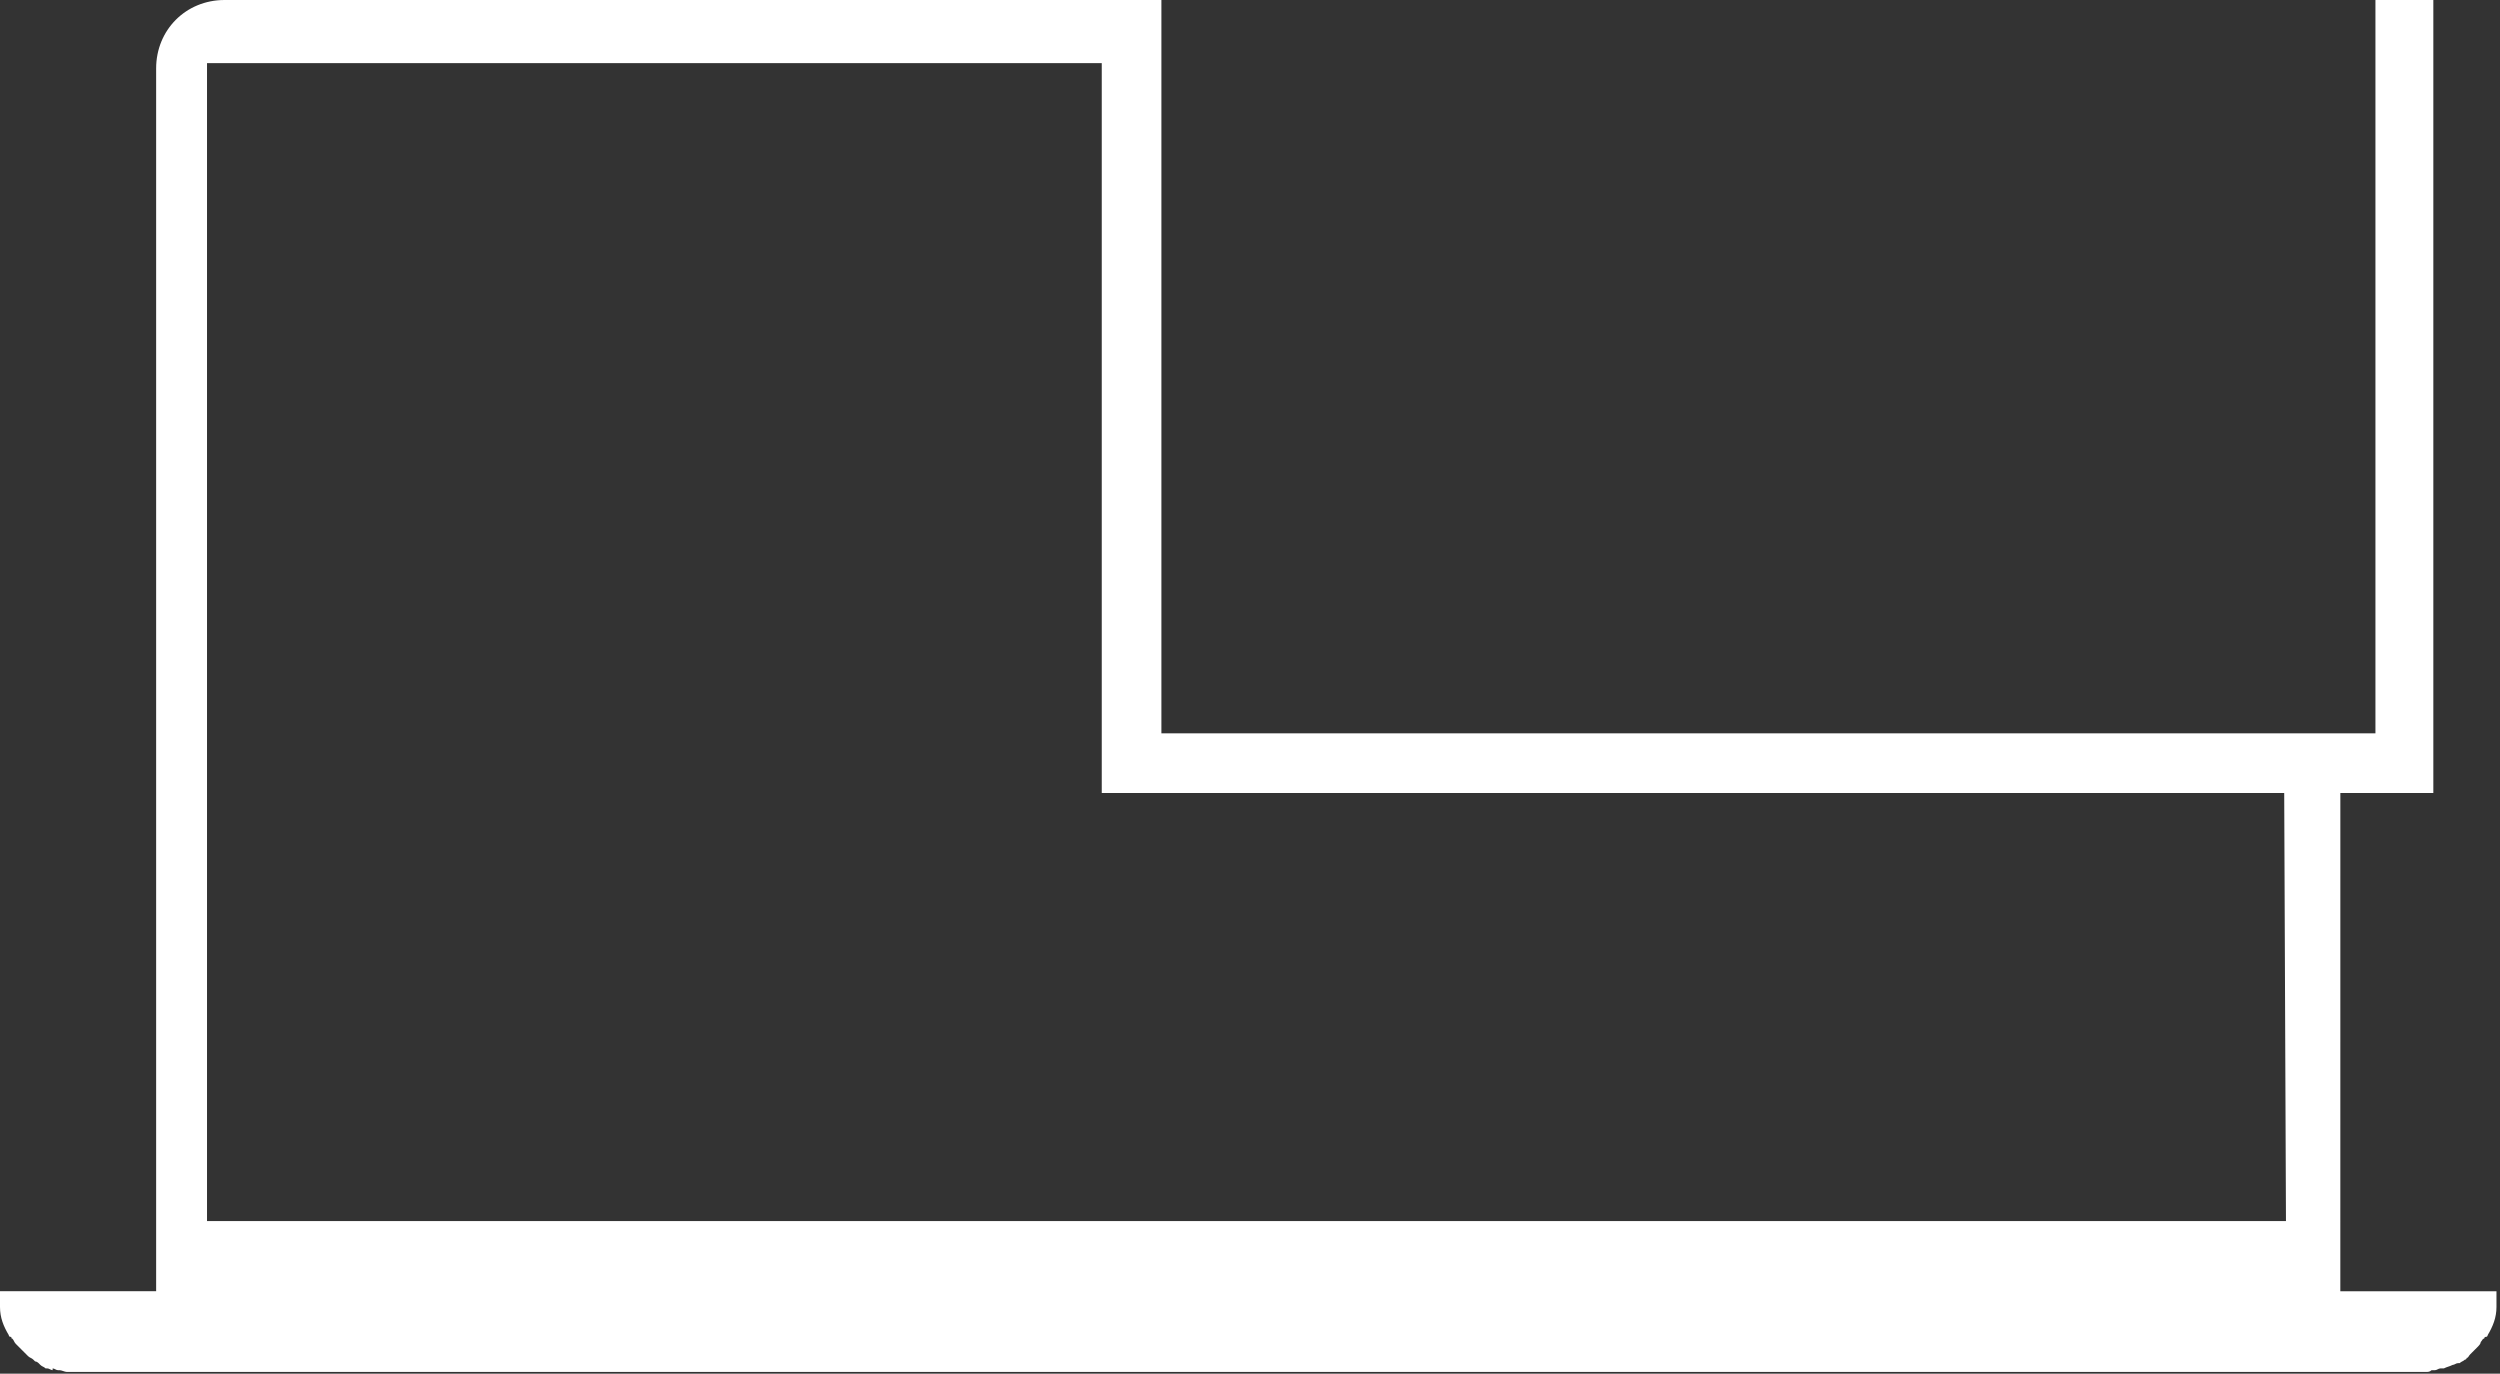
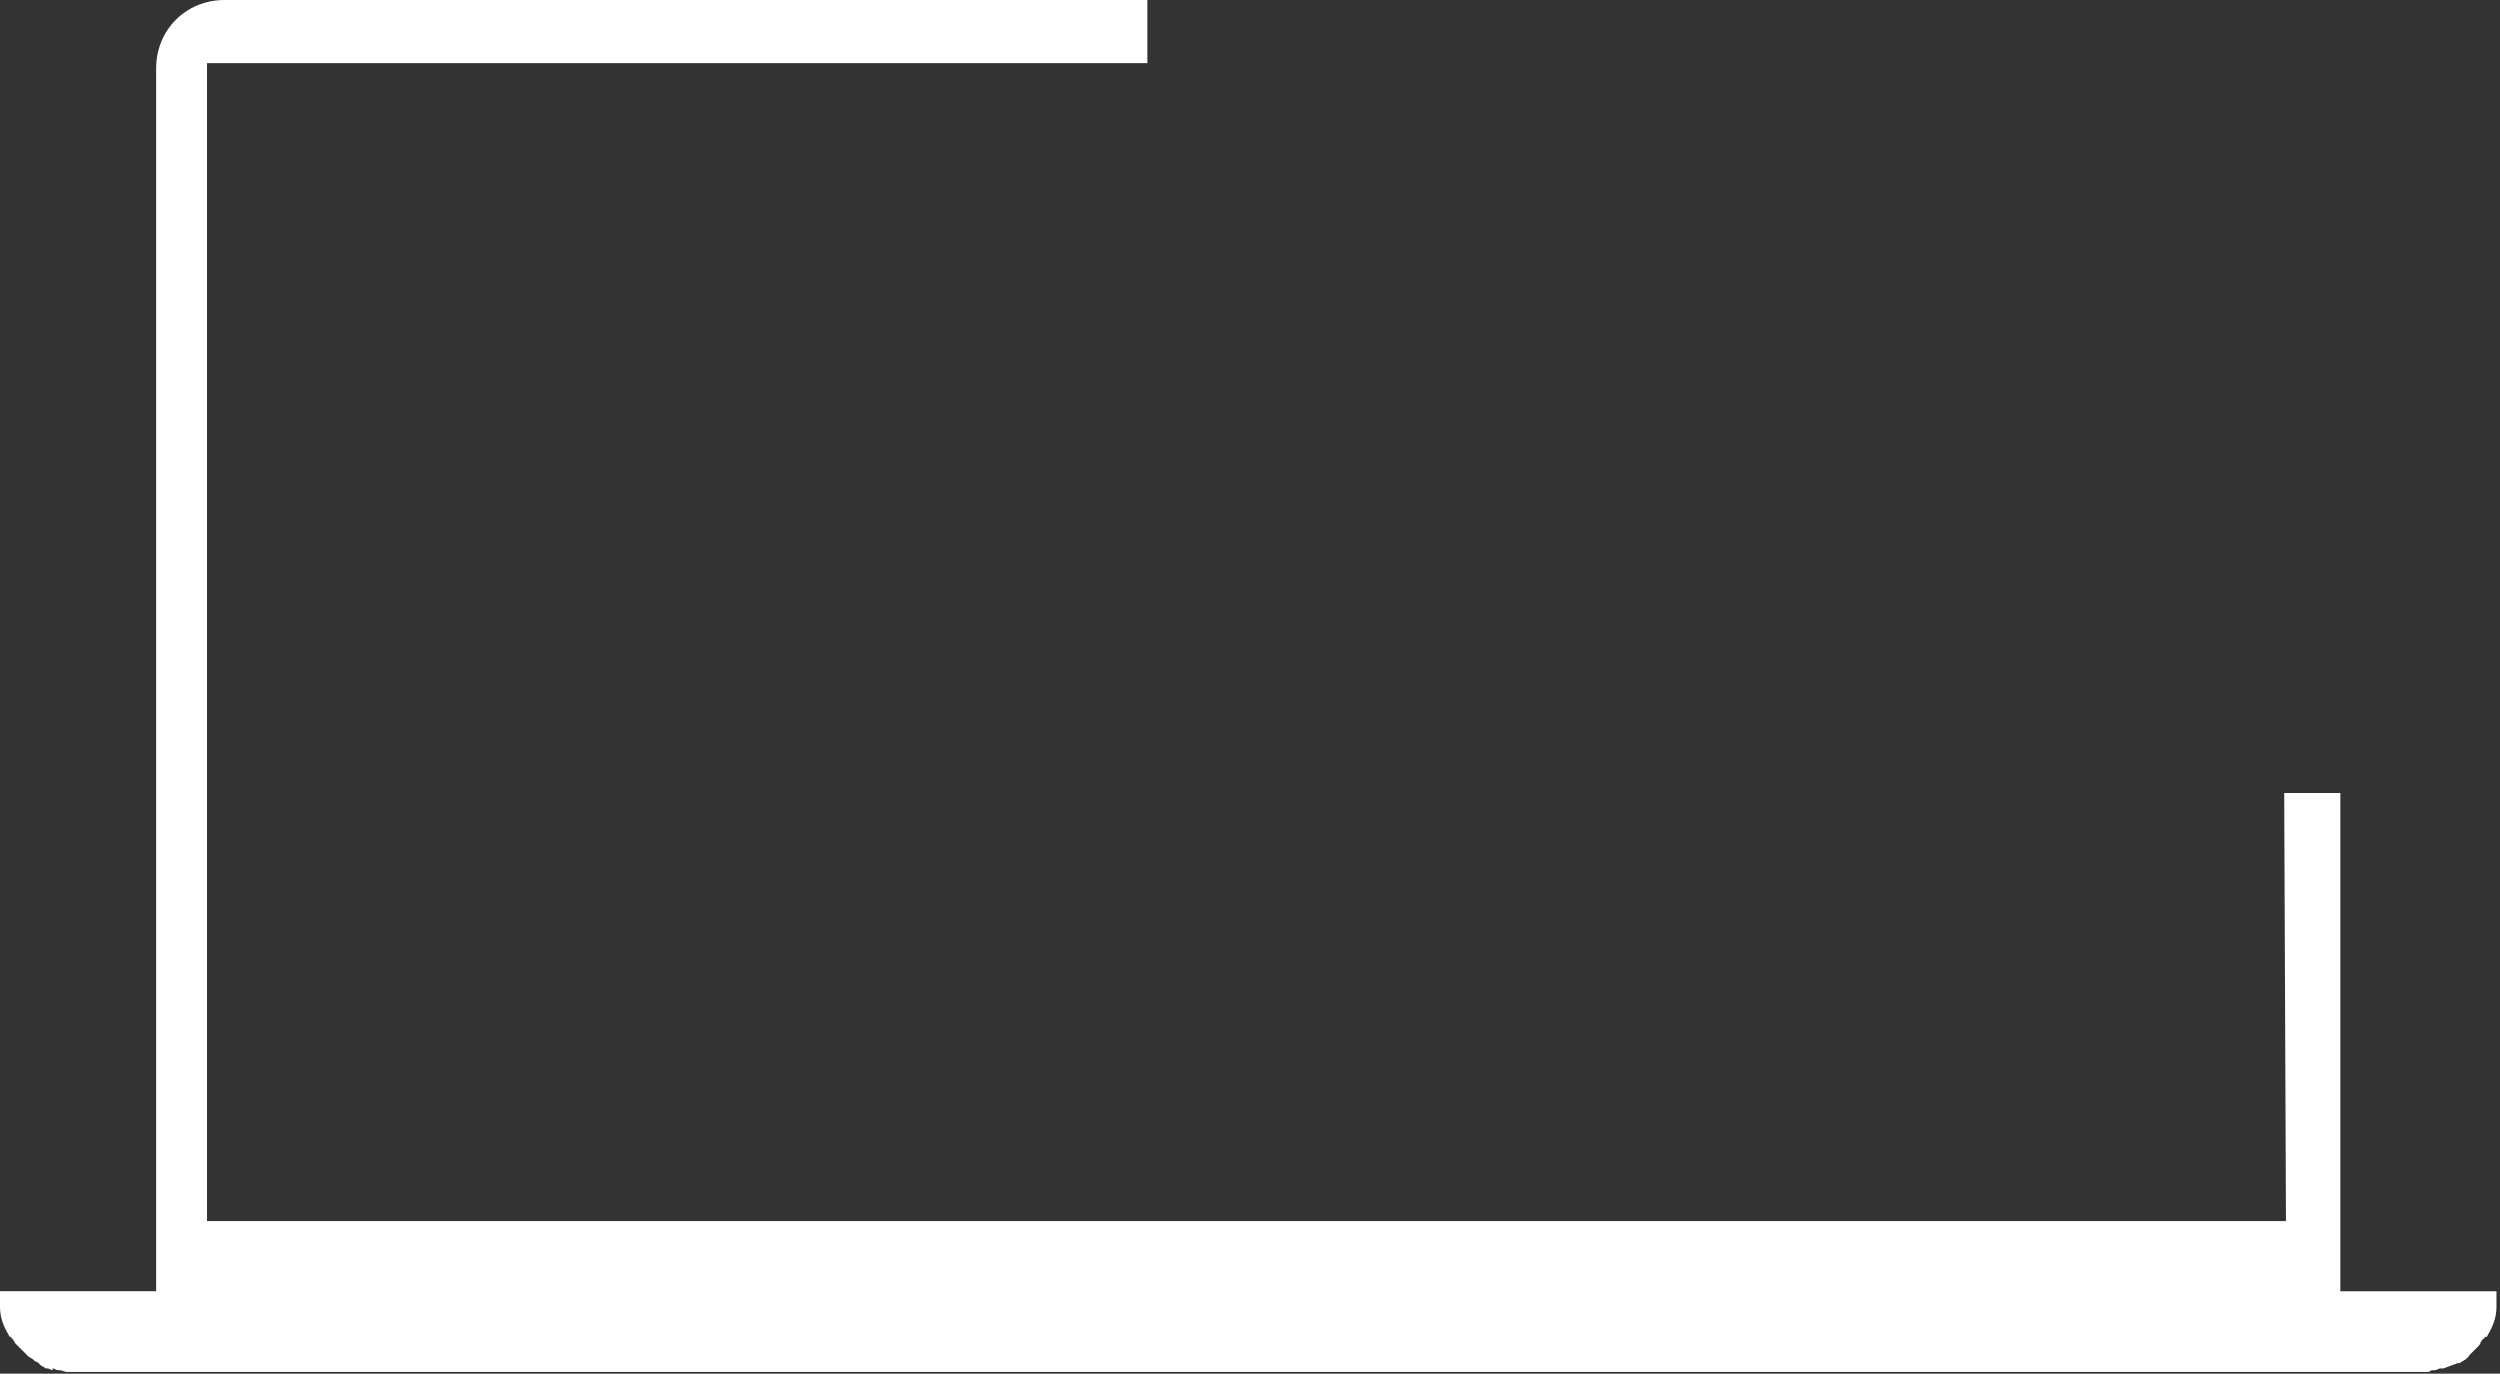
<svg xmlns="http://www.w3.org/2000/svg" version="1.1" id="Capa_1" x="0px" y="0px" viewBox="0 0 142.5 78.3" style="enable-background:new 0 0 142.5 78.3;" xml:space="preserve">
  <rect x="0" y="0" width="142.5" height="78.3" fill="#333333" stroke="none" />
  <style type="text/css">
	.st0{fill:#FFFFFF;}
</style>
  <path id="Trazado_1" class="st0" d="M130.3,69.6H11.8V3.6h53.6V0H12.8c-2.2,0-3.9,1.7-3.9,3.9c0,0,0,0,0,0v69.7H0v0.9  c0,0.6,0.2,1.1,0.5,1.6l0,0c0,0,0,0.1,0.1,0.1s0,0.1,0.1,0.1c0.1,0.1,0.1,0.2,0.2,0.3c0,0,0.1,0.1,0.1,0.1c0.1,0.1,0.1,0.1,0.2,0.2  c0,0,0.1,0.1,0.1,0.1c0.1,0.1,0.1,0.1,0.2,0.2c0,0,0,0,0.1,0.1c0.1,0.1,0.2,0.1,0.3,0.2l0.1,0.1c0.1,0,0.2,0.1,0.2,0.1l0.1,0.1  c0.1,0.1,0.2,0.1,0.3,0.2c0,0,0.1,0,0.1,0c0.1,0,0.2,0.1,0.3,0.1L3,78c0.1,0,0.2,0.1,0.3,0.1c0,0,0.1,0,0.1,0c0.1,0,0.3,0.1,0.4,0.1  c0,0,0.1,0,0.1,0c0.1,0,0.2,0,0.3,0l0.1,0c0.1,0,0.3,0,0.4,0h132.9c0,0,0.1,0,0.1,0c0.1,0,0.3,0,0.4,0c0.1,0,0.1,0,0.2,0  c0.1,0,0.2,0,0.3-0.1c0.1,0,0.1,0,0.2,0c0.1,0,0.2-0.1,0.3-0.1c0.1,0,0.1,0,0.2,0c0.2-0.1,0.3-0.1,0.5-0.2h0l0,0h0l0,0l0,0l0,0h0h0  h0l0,0l0,0l0,0l0,0c0.1,0,0.2-0.1,0.3-0.1l0.1,0c0.1-0.1,0.2-0.1,0.3-0.2c0,0,0.1,0,0.1-0.1c0.1,0,0.1-0.1,0.2-0.2  c0,0,0.1-0.1,0.1-0.1c0.1-0.1,0.1-0.1,0.2-0.2c0,0,0.1-0.1,0.1-0.1c0.1-0.1,0.2-0.2,0.2-0.3l0,0c0.1-0.1,0.1-0.2,0.2-0.2  c0,0,0-0.1,0.1-0.1s0.1-0.1,0.1-0.1h0c0.3-0.5,0.5-1,0.5-1.6v-0.9h-8.9V45.2h-3.2L130.3,69.6z" />
-   <path id="Trazado_114" class="st0" d="M62.8,45.2h75.9v-57H62.8V45.2z M133.3-8.8c0.8,0,1.4,0.6,1.4,1.4s-0.6,1.4-1.4,1.4  s-1.4-0.6-1.4-1.4c0,0,0,0,0,0C131.9-8.2,132.5-8.8,133.3-8.8L133.3-8.8z M128.7-8.8c0.8,0,1.4,0.6,1.4,1.4s-0.6,1.4-1.4,1.4  s-1.4-0.6-1.4-1.4c0,0,0,0,0,0C127.4-8.2,128-8.8,128.7-8.8L128.7-8.8L128.7-8.8z M66.2-4.5h69.2v46.3H66.2V-4.5z" />
</svg>